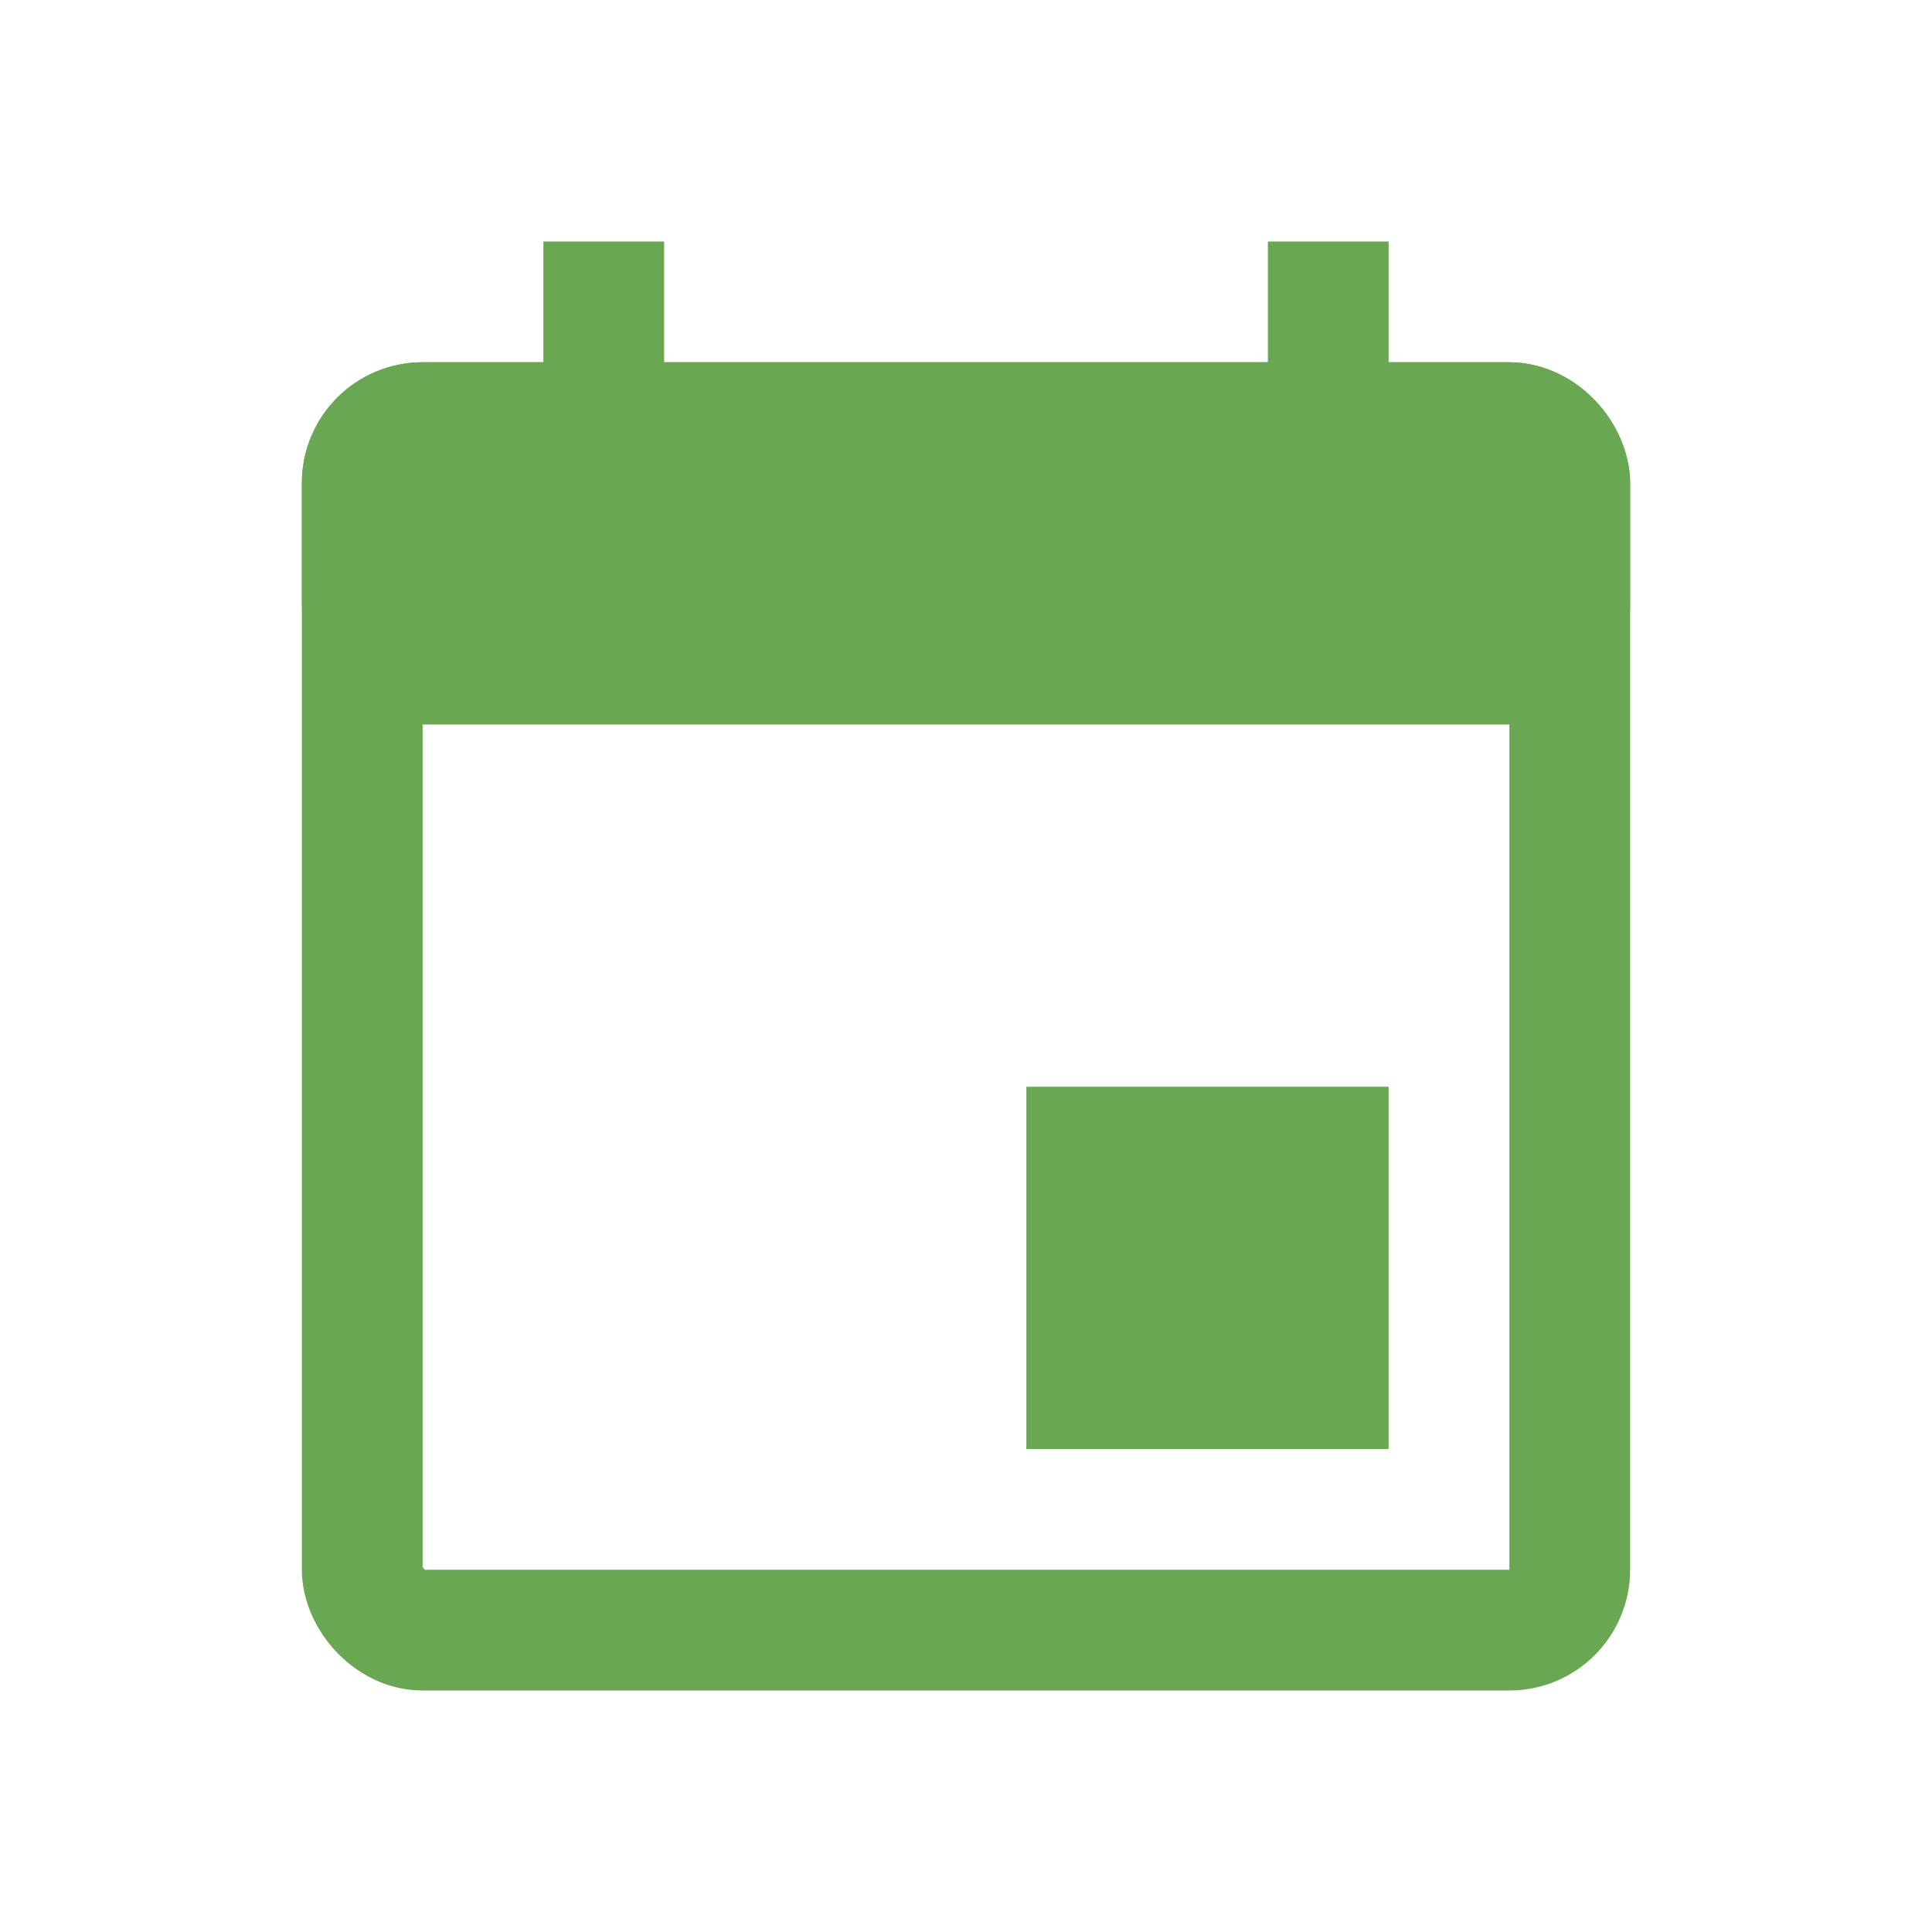
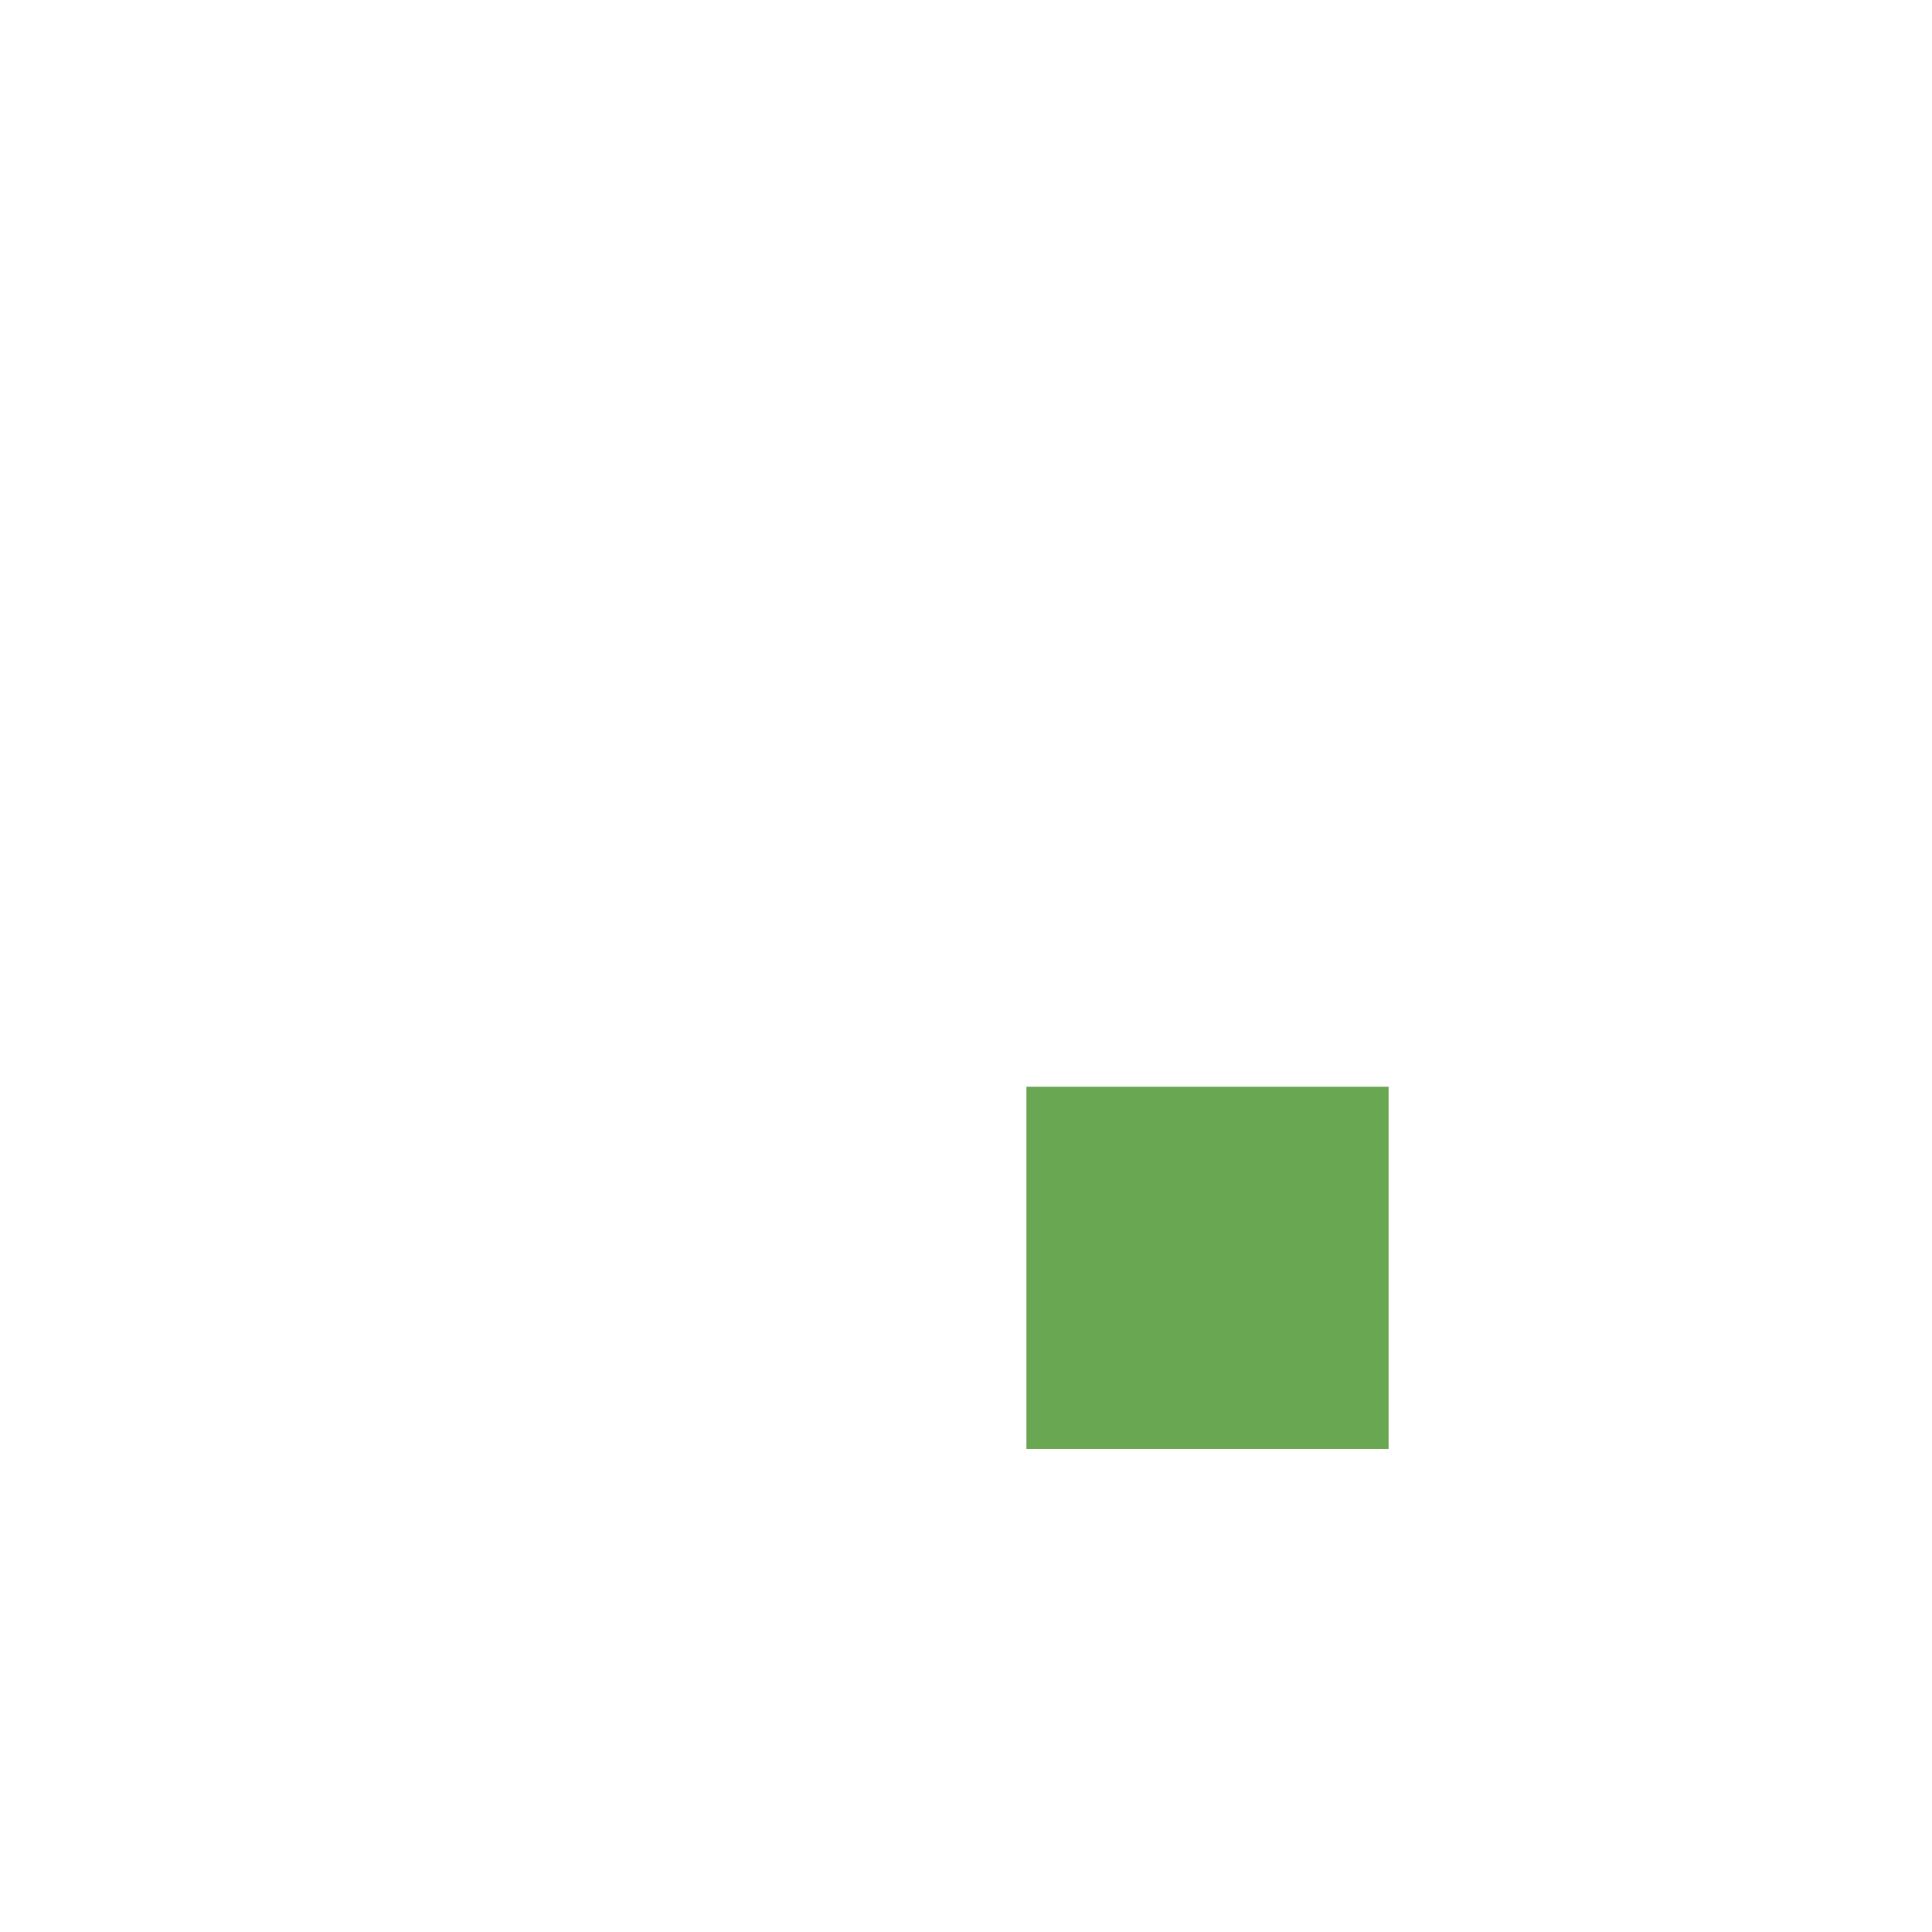
<svg xmlns="http://www.w3.org/2000/svg" width="16" height="16" viewBox="0 0 16 16" fill="none">
-   <rect x="3" y="3.5" width="10" height="10" rx="0.5" stroke="#6AA753" />
-   <rect x="2.5" y="3" width="11" height="3" rx="1" fill="#6AA753" />
  <rect x="8.5" y="9" width="3" height="3" fill="#6AA753" />
-   <rect x="10.5" y="2" width="1" height="2" fill="#6AA753" />
-   <rect x="4.5" y="2" width="1" height="2" fill="#6AA753" />
</svg>